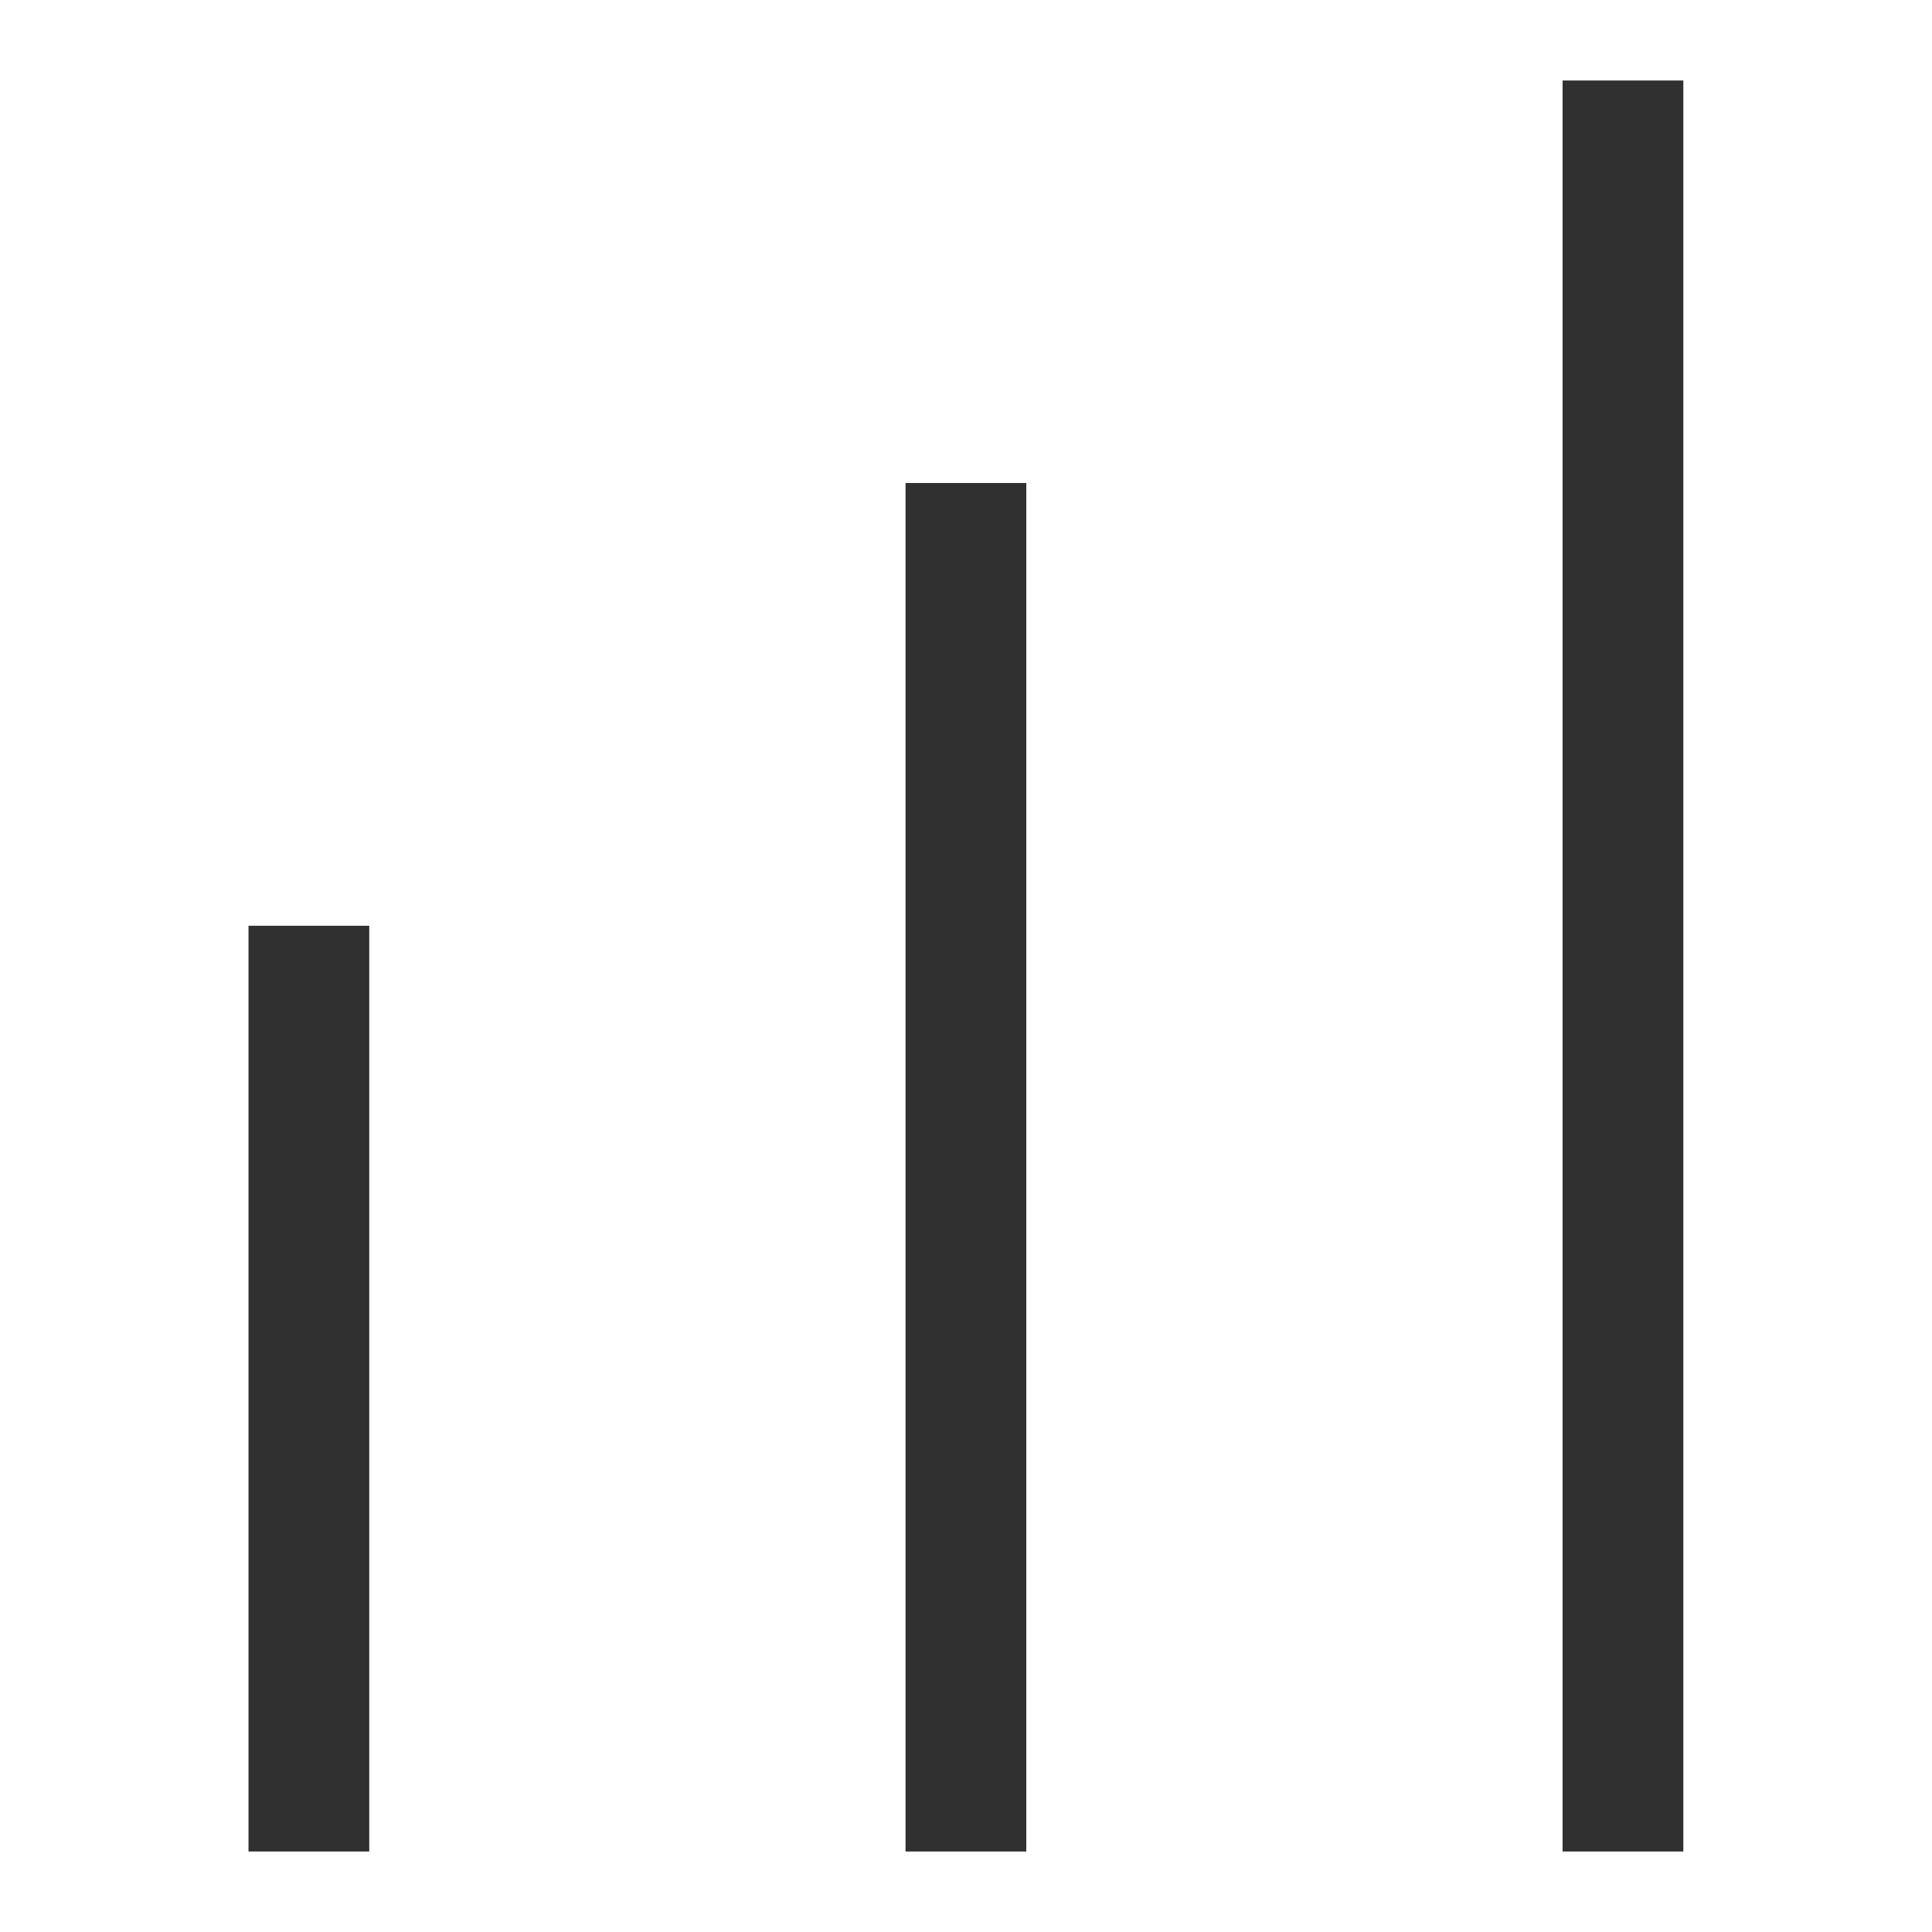
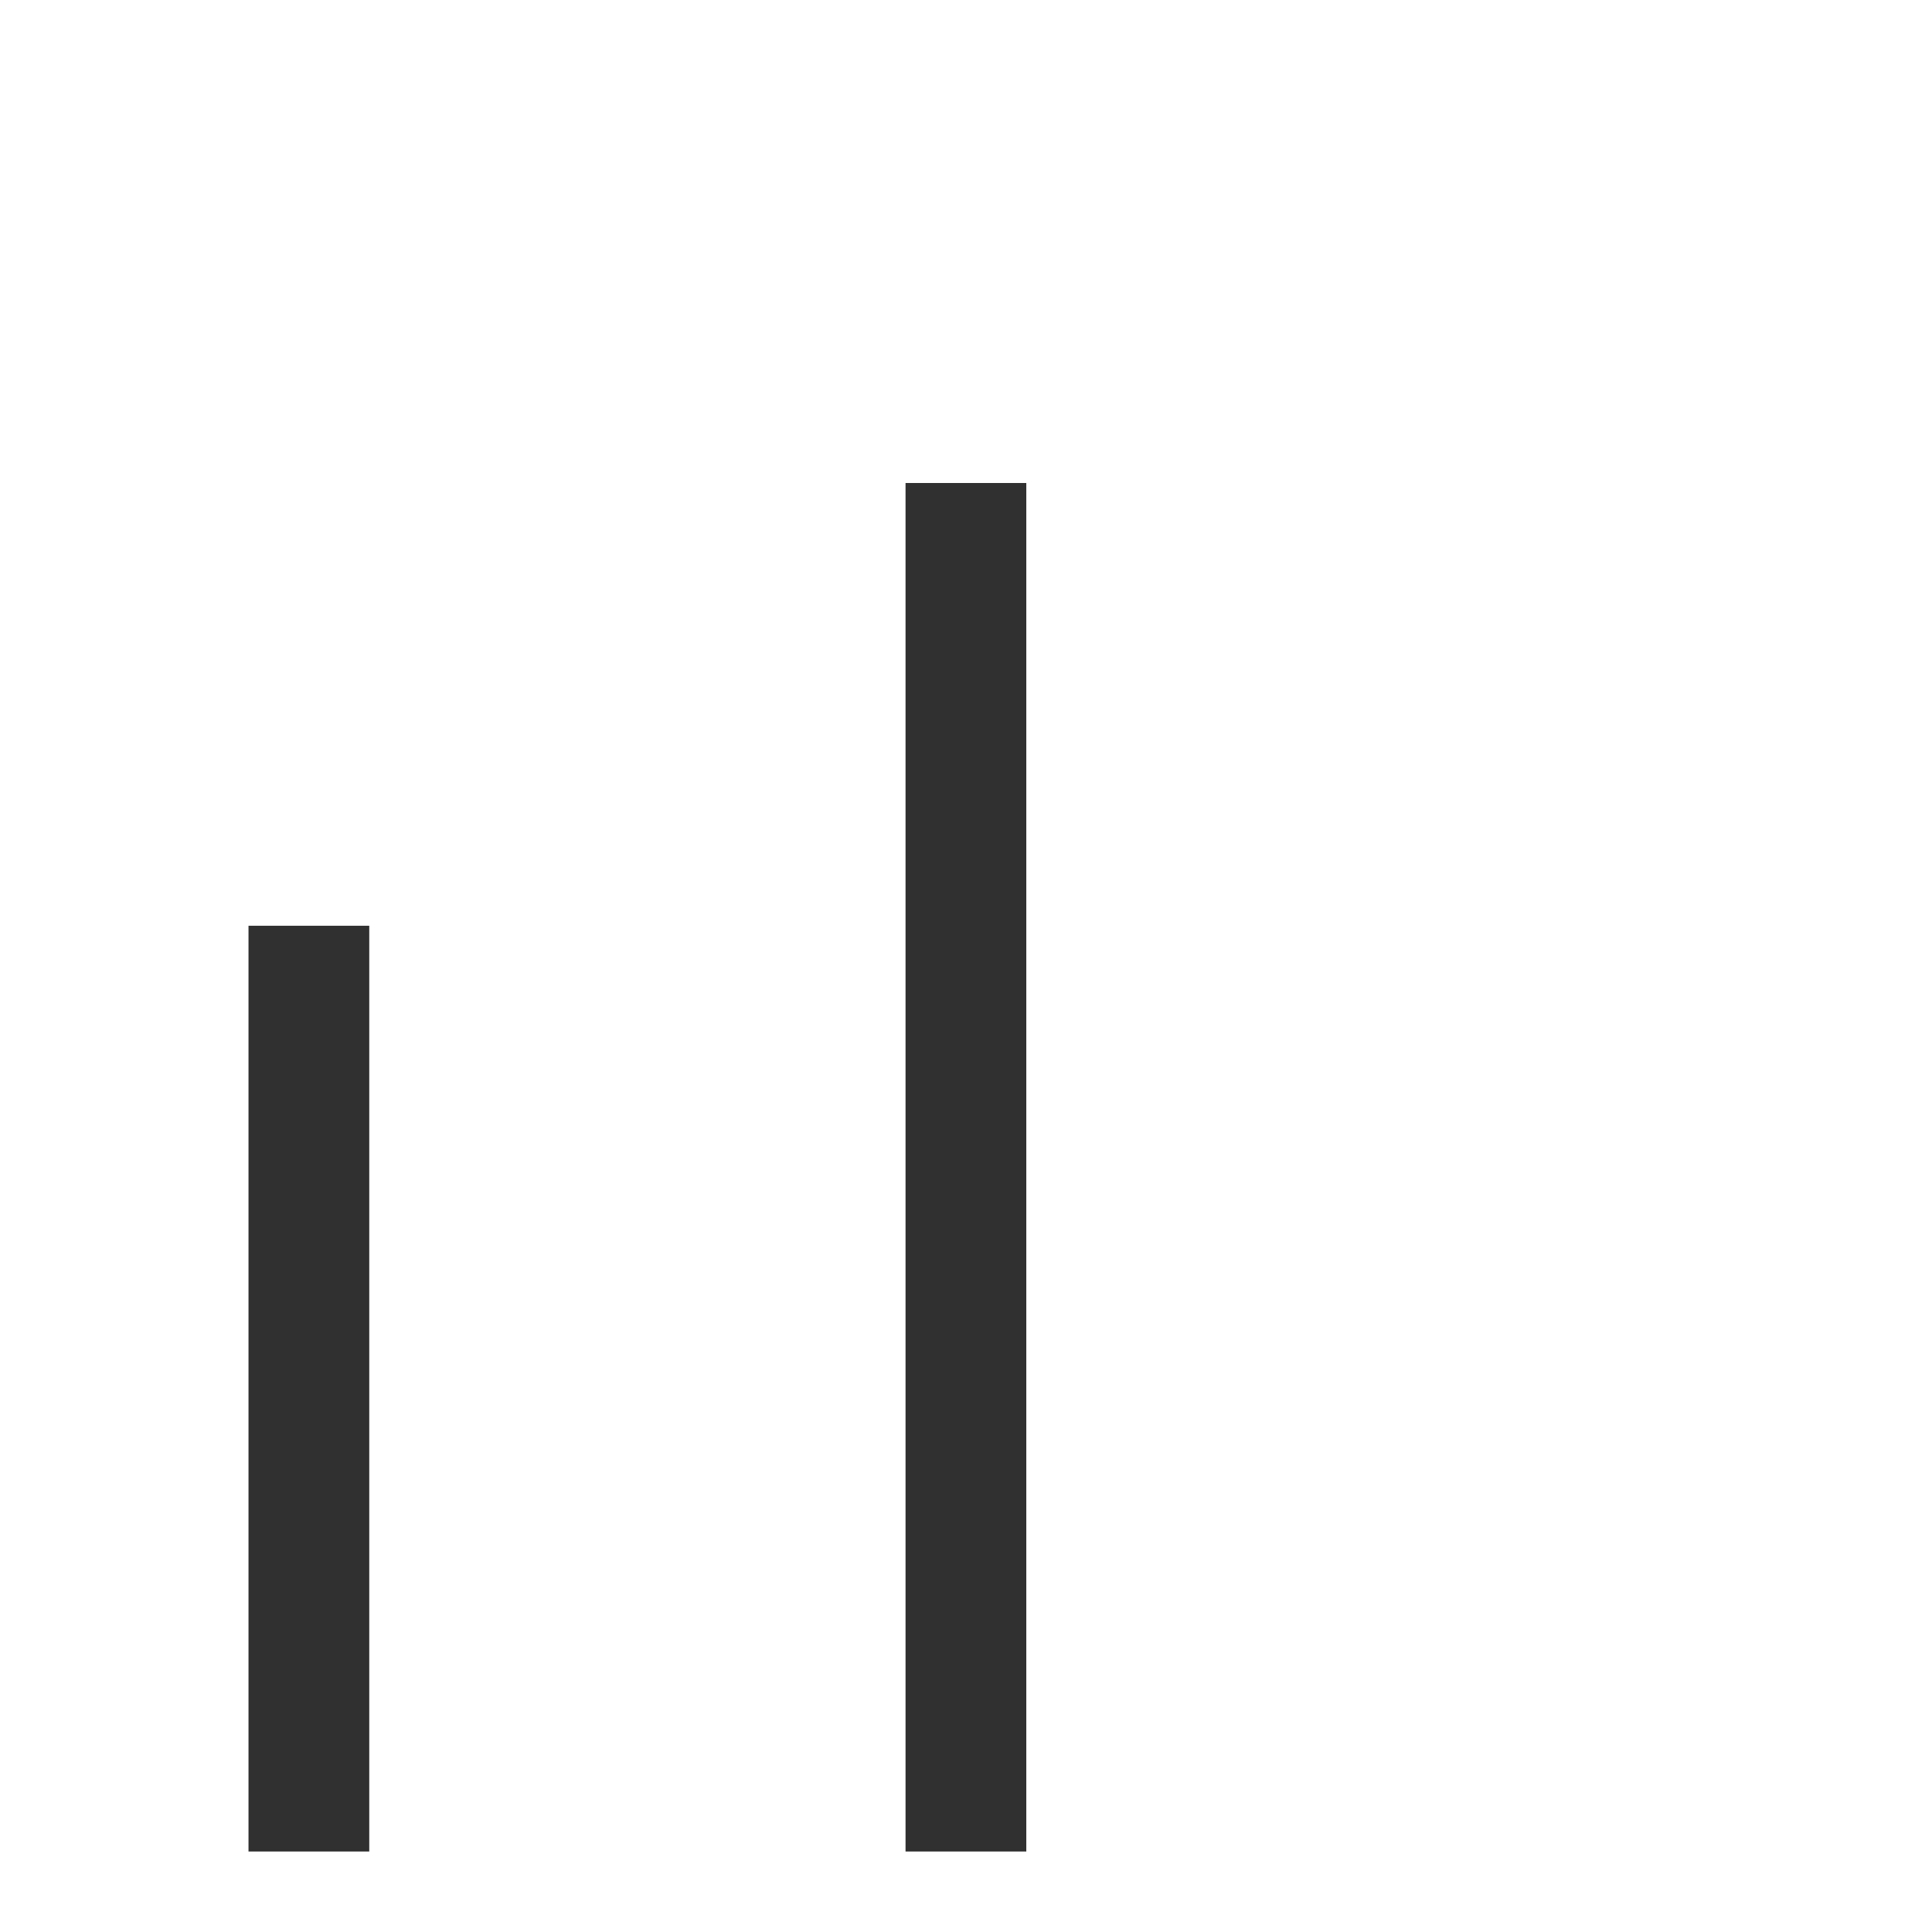
<svg xmlns="http://www.w3.org/2000/svg" width="24" height="24" viewBox="0 0 24 24" fill="none">
  <path d="M3.837 11.5L3.837 23" stroke="#303030" stroke-width="1.5" />
  <path d="M11.999 6V23" stroke="#303030" stroke-width="1.5" />
-   <path d="M20.161 1L20.161 23" stroke="#303030" stroke-width="1.5" />
</svg>